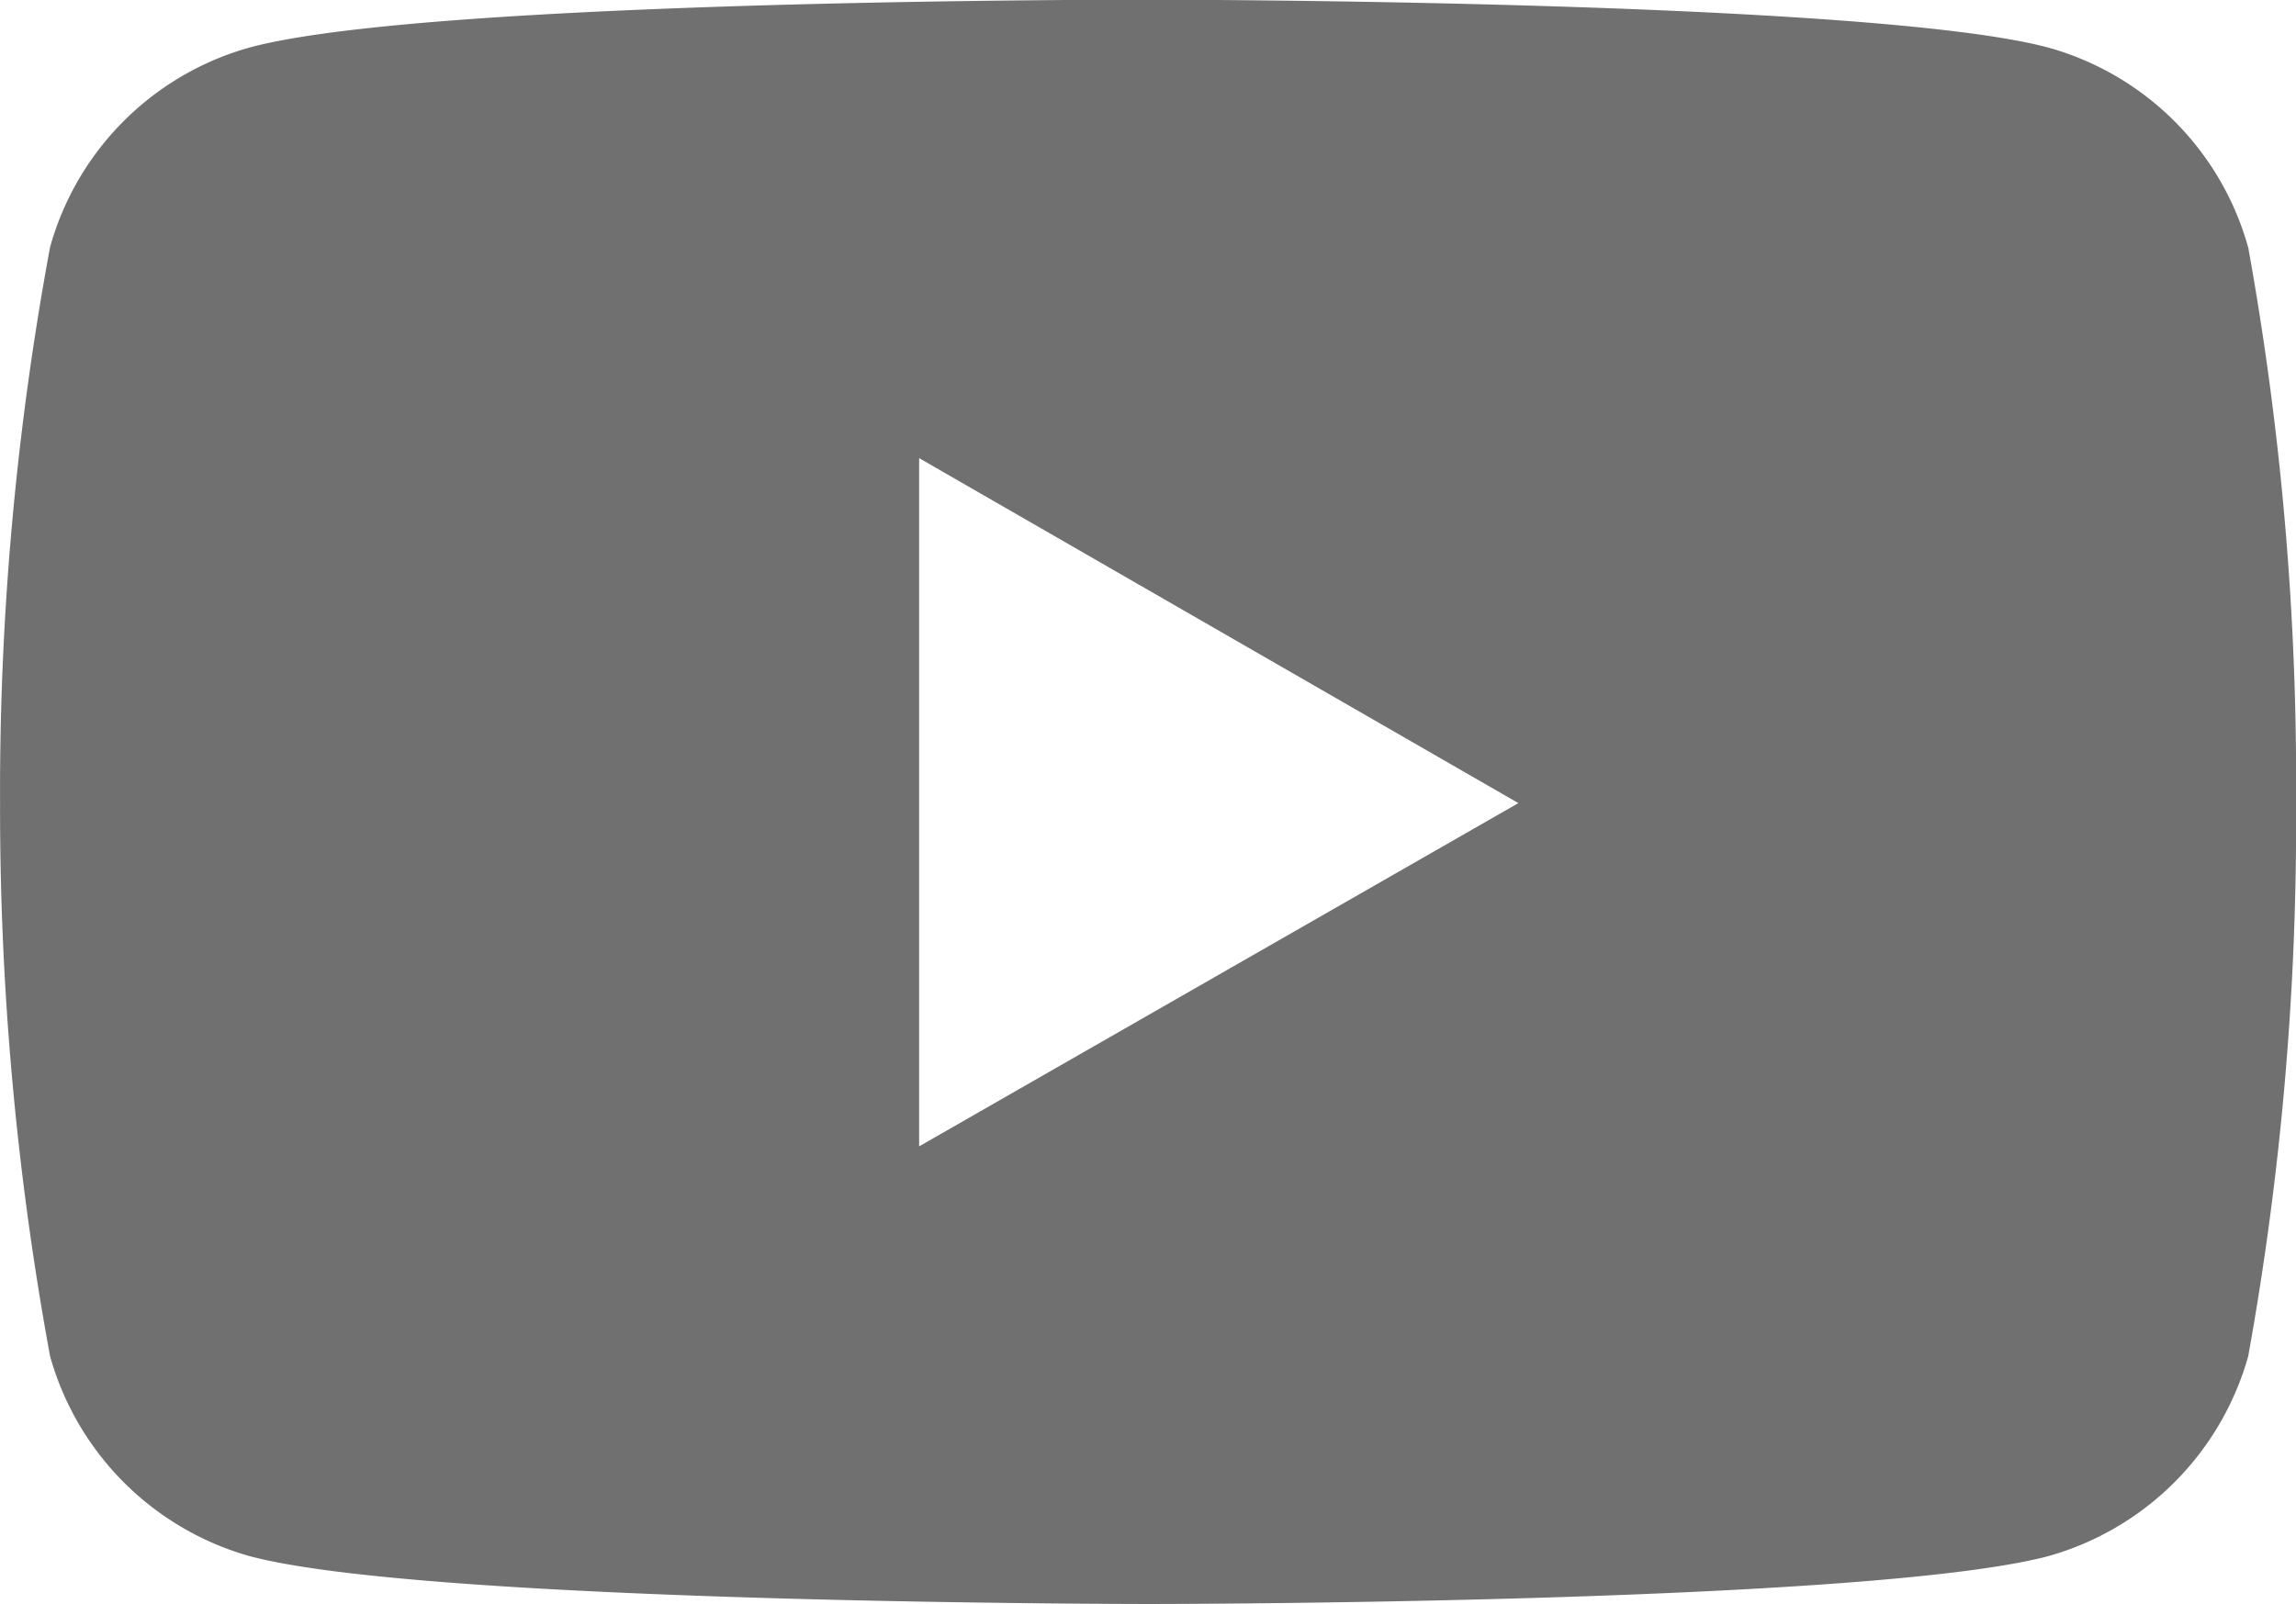
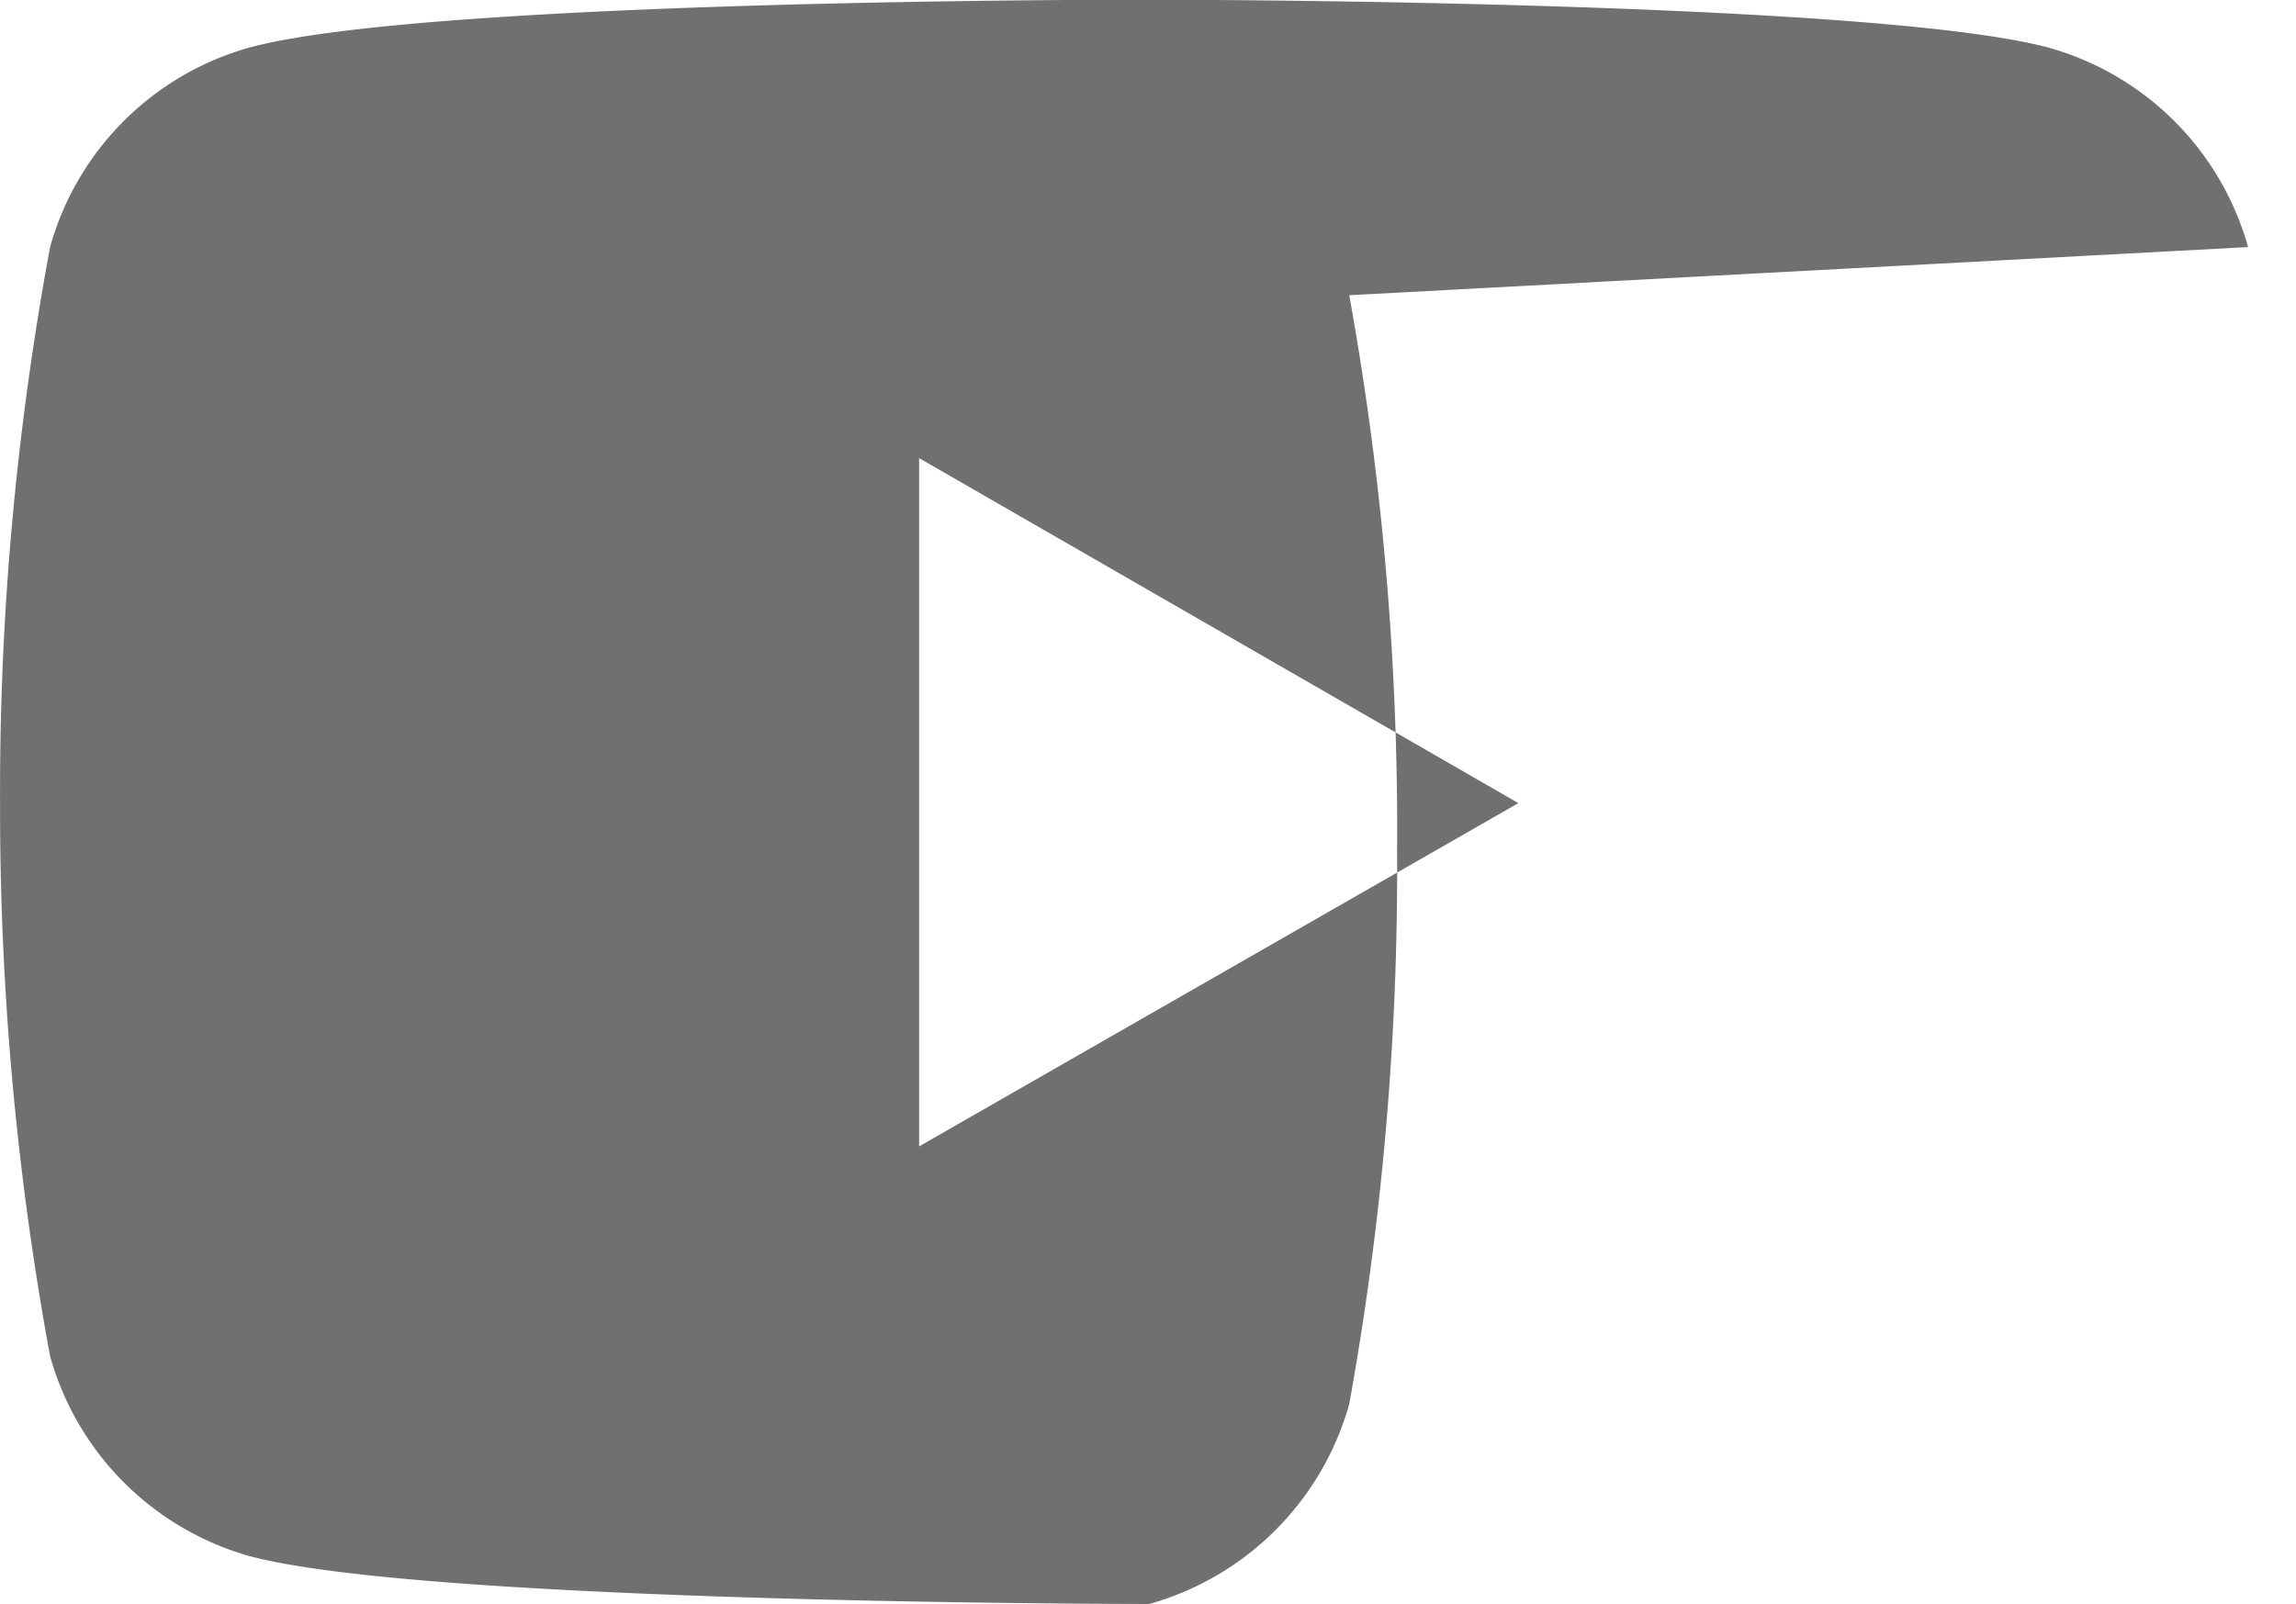
<svg xmlns="http://www.w3.org/2000/svg" width="35.989" height="25.149" viewBox="0 0 35.989 25.149">
-   <path id="Icon_corebrands-youtube" data-name="Icon corebrands-youtube" d="M35.244,9.3a4.507,4.507,0,0,0-3.135-3.129c-2.807-.75-14.091-.75-14.091-.75s-11.262-.018-14.1.75A4.506,4.506,0,0,0,.791,9.3a46.771,46.771,0,0,0-.784,8.713A47.4,47.4,0,0,0,.791,26.69a4.525,4.525,0,0,0,3.129,3.135c2.807.75,14.1.75,14.1.75s11.256,0,14.091-.75a4.526,4.526,0,0,0,3.135-3.135,47.173,47.173,0,0,0,.75-8.672,47.124,47.124,0,0,0-.75-8.713ZM14.413,23.4V12.609l9.393,5.409Z" transform="translate(-0.006 -5.426)" fill="#707070" />
+   <path id="Icon_corebrands-youtube" data-name="Icon corebrands-youtube" d="M35.244,9.3a4.507,4.507,0,0,0-3.135-3.129c-2.807-.75-14.091-.75-14.091-.75s-11.262-.018-14.1.75A4.506,4.506,0,0,0,.791,9.3a46.771,46.771,0,0,0-.784,8.713A47.4,47.4,0,0,0,.791,26.69a4.525,4.525,0,0,0,3.129,3.135c2.807.75,14.1.75,14.1.75a4.526,4.526,0,0,0,3.135-3.135,47.173,47.173,0,0,0,.75-8.672,47.124,47.124,0,0,0-.75-8.713ZM14.413,23.4V12.609l9.393,5.409Z" transform="translate(-0.006 -5.426)" fill="#707070" />
</svg>